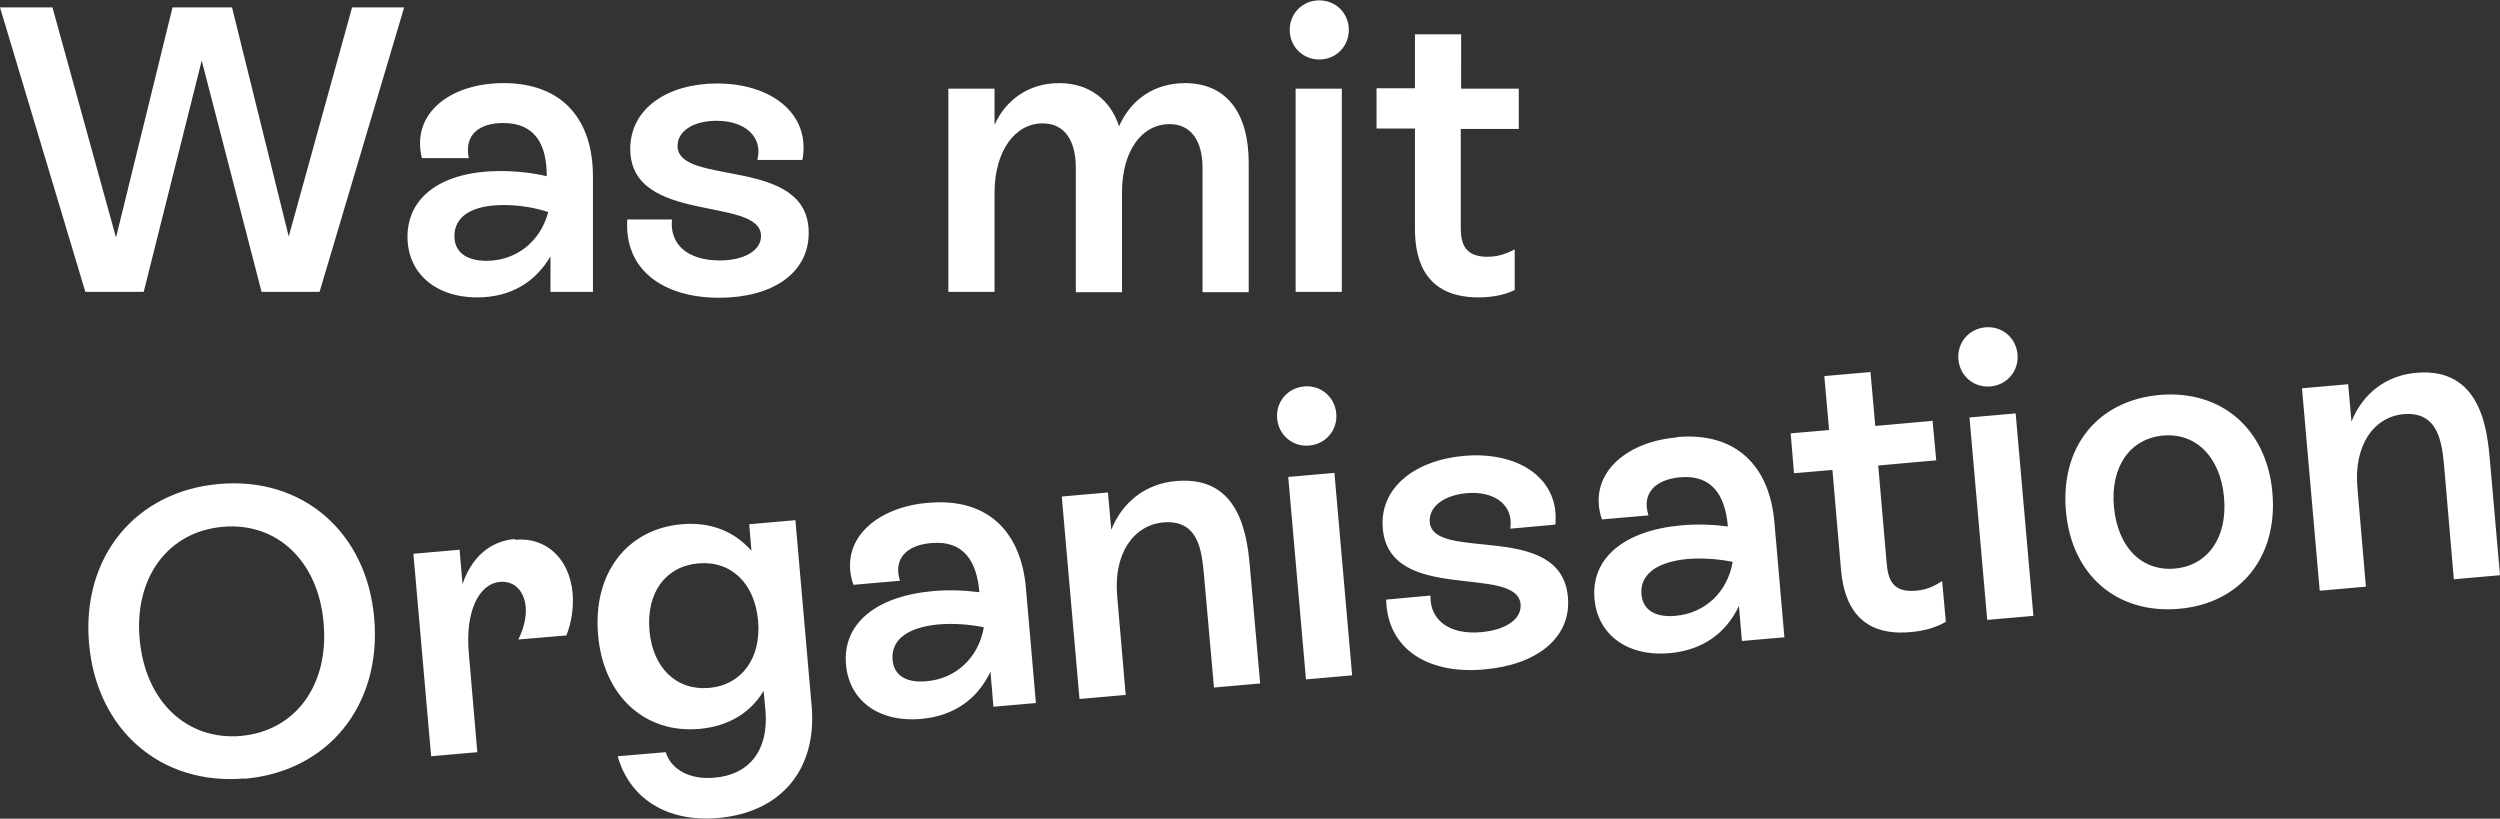
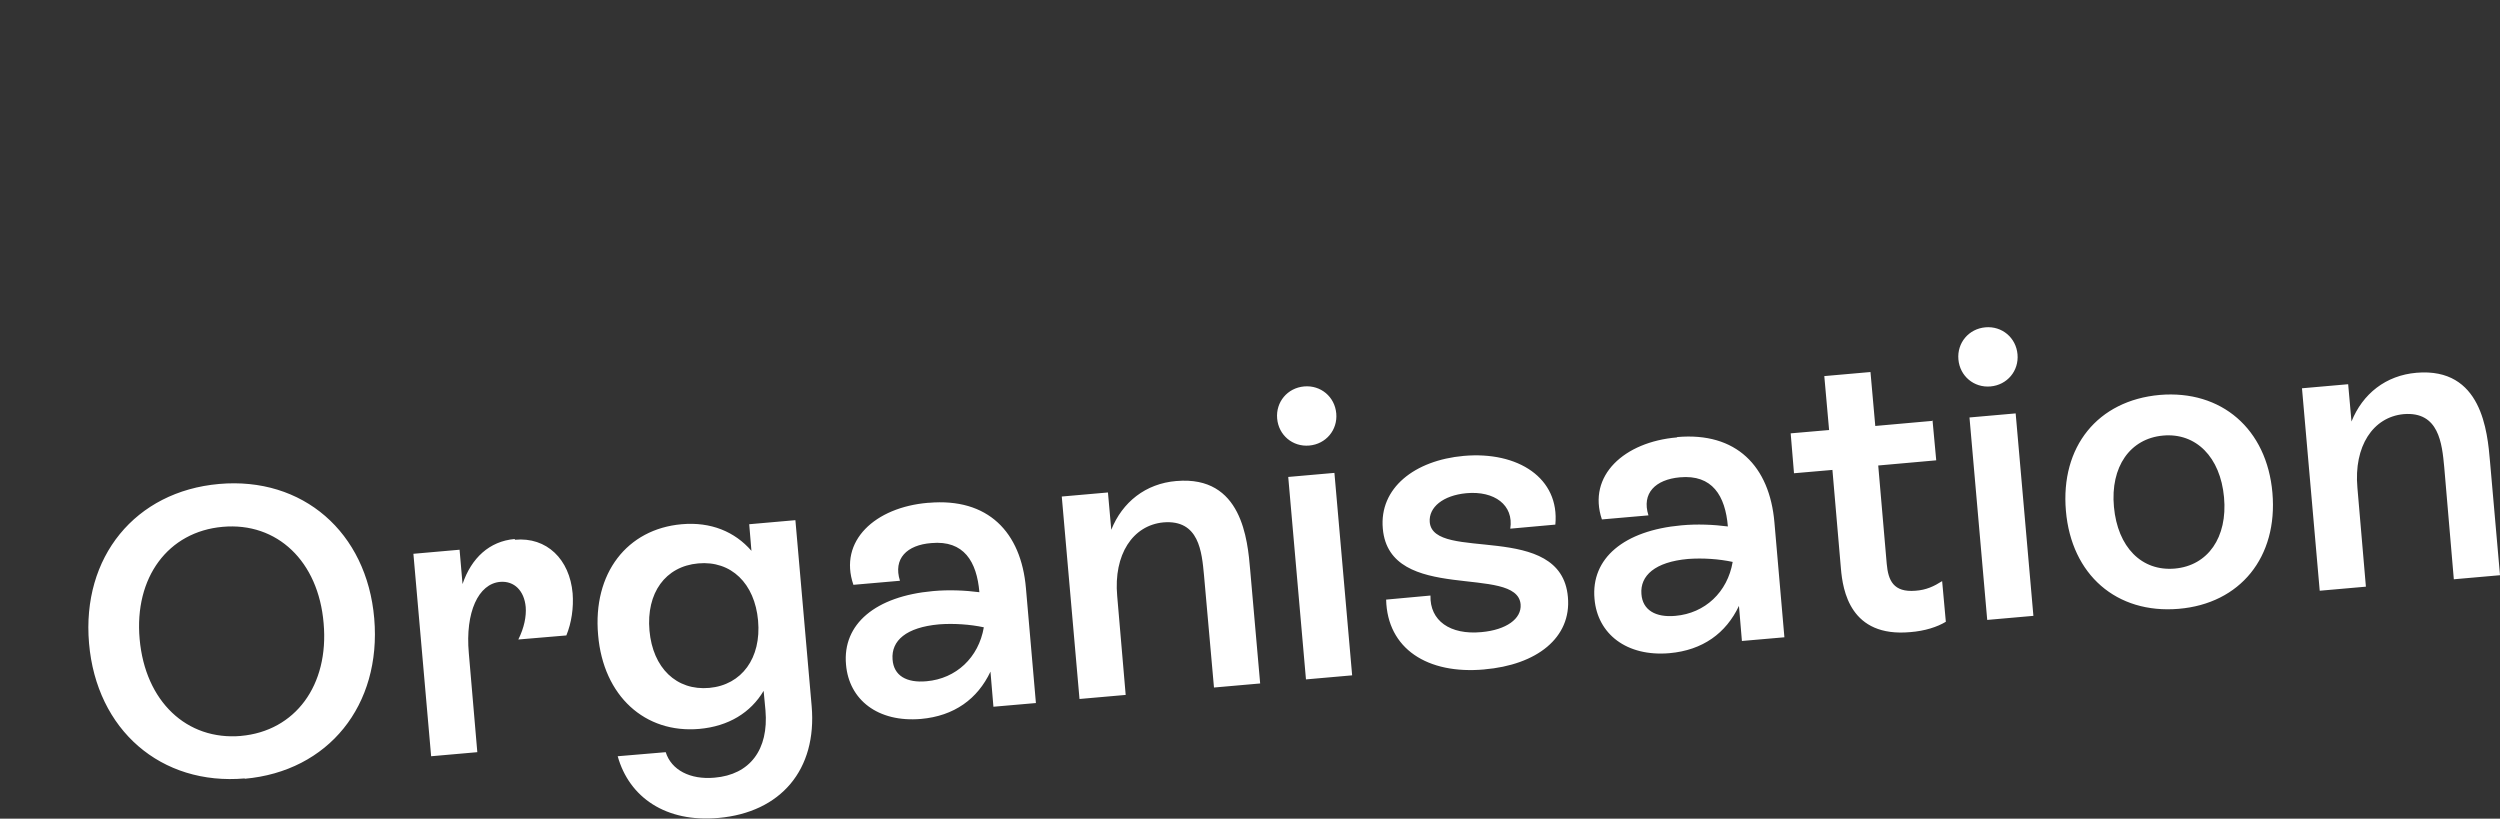
<svg xmlns="http://www.w3.org/2000/svg" id="Ebene_1" viewBox="0 0 67.67 22.16">
  <rect x="0" y="0" width="67.67" height="22.16" fill="#333333" stroke="none" />
  <defs>
    <style>.cls-1{fill:#fff;stroke-width:0px;}</style>
  </defs>
-   <path class="cls-1" d="m41.12,2.4h-1.57V.93h-1.25v1.46h-1.04v1.09h1.04v2.69c0,.59.09,1.88,1.72,1.88.4,0,.74-.08.98-.2v-1.1c-.23.12-.45.2-.74.2-.6,0-.72-.34-.72-.79v-2.67h1.57v-1.09Zm-4.8,0h-1.25v5.5h1.25V2.4Zm-.61-.79c.45,0,.8-.35.8-.8s-.35-.8-.8-.8-.8.35-.8.8.35.8.8.8m-3.63.64c-.83,0-1.47.44-1.79,1.17-.23-.72-.81-1.17-1.62-1.17-.85,0-1.46.48-1.75,1.13v-.98h-1.25v5.5h1.25v-2.68c0-1.14.56-1.88,1.3-1.88.61,0,.9.48.9,1.2v3.37h1.25v-2.7c0-1.12.53-1.85,1.29-1.85.59,0,.89.47.89,1.18v3.37h1.25v-3.5c0-1.34-.59-2.16-1.73-2.16m-12.61,5.81c1.43,0,2.43-.65,2.43-1.76,0-2.09-3.55-1.24-3.55-2.35,0-.4.42-.68,1.06-.68.76,0,1.26.43,1.1,1.06h1.22c.23-1.25-.84-2.07-2.31-2.07-1.33,0-2.35.67-2.35,1.77,0,2.06,3.54,1.27,3.54,2.36,0,.39-.45.66-1.12.66-.86,0-1.36-.43-1.29-1.11h-1.21c-.09,1.33.93,2.12,2.49,2.12m-6.3-1c-.54,0-.87-.23-.87-.67,0-.51.44-.84,1.34-.84.4,0,.84.07,1.2.19-.21.8-.87,1.32-1.67,1.32m.46-4.81c-1.43,0-2.51.81-2.21,2.03h1.27c-.13-.62.27-.95.93-.95.88,0,1.18.6,1.18,1.44-.38-.09-.83-.14-1.25-.14-1.55,0-2.52.67-2.52,1.78,0,.96.73,1.64,1.89,1.64.9,0,1.57-.41,1.98-1.11v.96h1.15v-3.12c0-1.53-.81-2.53-2.42-2.53m-5.81,4.17L6.28.2h-1.61l-1.53,6.23L1.42.2H0l2.31,7.7h1.58l1.57-6.26,1.62,6.26h1.57L10.94.2h-1.41l-1.72,6.22Z" />
  <path class="cls-1" d="m65.41,10.09c-.83.07-1.46.57-1.76,1.32l-.09-1.01-1.25.11.48,5.48,1.25-.11-.23-2.68c-.1-1.12.42-1.91,1.25-1.99.96-.08,1.04.8,1.1,1.43l.26,3.04,1.25-.11-.27-3.07c-.07-.82-.22-2.56-1.99-2.41m-6.54,5.3c-.9.08-1.55-.58-1.65-1.67-.1-1.09.44-1.85,1.33-1.93.89-.08,1.55.58,1.65,1.67.1,1.09-.44,1.85-1.33,1.93m.1,1.09c1.67-.14,2.69-1.4,2.54-3.14-.15-1.73-1.38-2.79-3.05-2.65-1.68.15-2.69,1.4-2.54,3.14.15,1.73,1.37,2.79,3.05,2.65m-3.93.19l-.48-5.48-1.25.11.48,5.48,1.25-.11Zm-1.16-6.21c.45-.04.77-.42.73-.87-.04-.45-.42-.77-.87-.73-.45.04-.77.42-.73.87.04.45.42.77.87.73m-1.55.93l-1.57.14-.13-1.46-1.25.11.13,1.46-1.04.09.09,1.08,1.04-.09.23,2.67c.05.59.25,1.87,1.88,1.72.39-.03.73-.14.96-.28l-.1-1.1c-.22.14-.43.24-.72.26-.6.05-.74-.28-.78-.73l-.23-2.66,1.57-.14-.1-1.08Zm-6.98,5.28c-.54.05-.89-.16-.92-.59-.04-.5.37-.87,1.26-.95.4-.03.84,0,1.21.08-.14.82-.75,1.39-1.55,1.46m.04-4.83c-1.42.12-2.43,1.03-2.03,2.22l1.26-.11c-.19-.6.19-.97.85-1.03.88-.08,1.23.5,1.3,1.33-.39-.05-.83-.07-1.26-.03-1.55.14-2.45.89-2.35,1.99.08.95.87,1.57,2.03,1.47.9-.08,1.53-.54,1.88-1.28l.08.95,1.15-.1-.27-3.11c-.13-1.52-1.03-2.45-2.63-2.31m-5.23,6.29c1.43-.12,2.37-.86,2.27-1.96-.18-2.08-3.65-.93-3.74-2.03-.03-.4.36-.72.99-.78.76-.07,1.29.32,1.19.96l1.22-.11c.12-1.26-1.01-1.99-2.48-1.86-1.33.12-2.29.87-2.19,1.97.18,2.05,3.64.95,3.73,2.05.03.39-.39.69-1.06.75-.85.08-1.4-.31-1.38-.99l-1.2.11c.03,1.33,1.12,2.03,2.66,1.89m-3.58.16l-.48-5.48-1.25.11.48,5.48,1.25-.11Zm-1.16-6.22c.45-.04.77-.42.73-.87-.04-.45-.42-.77-.87-.73s-.77.42-.73.87c.04.45.42.77.87.73m-3.6.96c-.83.07-1.46.57-1.76,1.32l-.09-1.01-1.25.11.48,5.48,1.25-.11-.23-2.68c-.1-1.12.42-1.91,1.25-1.99.97-.08,1.04.8,1.1,1.43l.27,3.04,1.25-.11-.27-3.07c-.07-.82-.22-2.56-1.99-2.41m-6.77,5.42c-.54.05-.89-.15-.92-.59-.04-.51.37-.87,1.26-.95.39-.03.84,0,1.21.08-.14.82-.75,1.39-1.55,1.46m.04-4.83c-1.43.12-2.43,1.03-2.02,2.22l1.26-.11c-.19-.6.19-.97.85-1.02.88-.08,1.23.5,1.3,1.33-.39-.05-.83-.07-1.26-.03-1.55.14-2.45.89-2.35,1.99.08.95.86,1.57,2.03,1.47.9-.08,1.53-.54,1.88-1.28l.08.95,1.15-.1-.27-3.11c-.13-1.52-1.03-2.45-2.63-2.31m-5.94,5.01c-.89.08-1.53-.54-1.62-1.55-.09-1.02.43-1.74,1.32-1.82.89-.08,1.53.54,1.62,1.55.09,1.01-.44,1.74-1.32,1.82m1.14-3.71c-.45-.52-1.1-.79-1.89-.72-1.47.13-2.41,1.32-2.26,3,.14,1.65,1.27,2.67,2.74,2.54.79-.07,1.39-.44,1.74-1.03l.05.53c.09,1.06-.42,1.74-1.38,1.82-.66.06-1.17-.21-1.32-.69l-1.3.11c.31,1.11,1.3,1.8,2.73,1.67,1.68-.15,2.67-1.3,2.52-3.03l-.44-5.03-1.25.11.06.72Zm-6.41-.32c-.68.06-1.17.51-1.41,1.22l-.08-.93-1.25.11.48,5.48,1.25-.11-.23-2.68c-.1-1.11.26-1.88.85-1.93.38-.03.65.24.69.68.02.25-.04.56-.2.88l1.3-.11c.14-.34.2-.75.17-1.14-.08-.92-.7-1.53-1.56-1.45m-7.41,5.31c-1.48.13-2.6-.94-2.75-2.62-.15-1.67.77-2.91,2.25-3.04,1.47-.13,2.59.93,2.73,2.61.15,1.68-.77,2.92-2.24,3.05m.1,1.16c2.27-.2,3.71-1.99,3.51-4.34-.2-2.34-1.94-3.84-4.2-3.64-2.27.2-3.72,1.98-3.52,4.31.2,2.35,1.95,3.86,4.22,3.66" />
</svg>